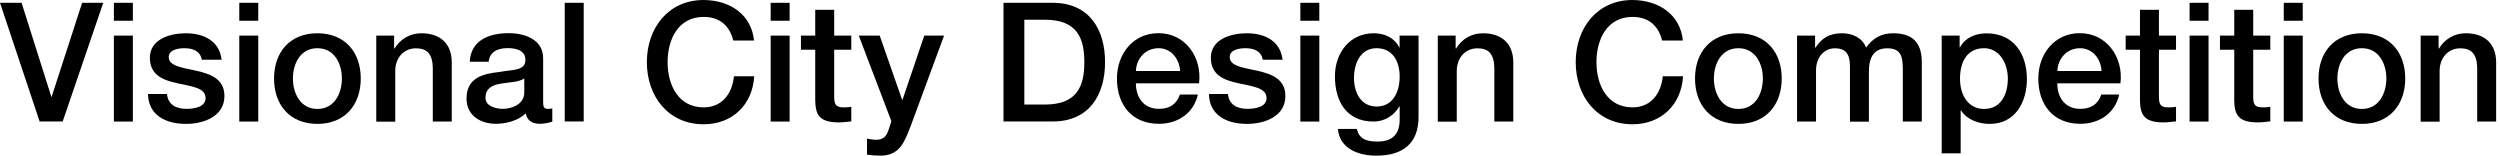
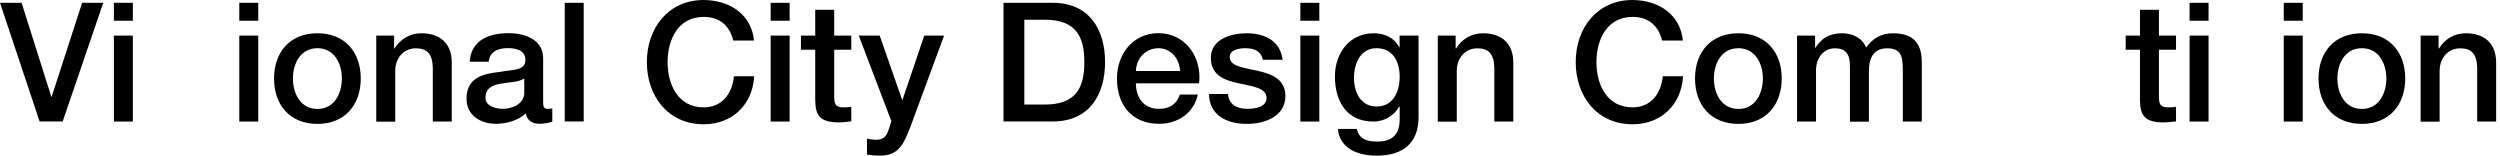
<svg xmlns="http://www.w3.org/2000/svg" width="625" height="39" viewBox="0 0 625 39" fill="none">
  <path d="M0 0.701H5.396L12.824 24.177H12.918L20.533 0.701H25.812L15.674 30.367H9.904L0 0.701Z" fill="black" />
  <path d="M28.475 0.701H33.217V5.186H28.475V0.701ZM28.475 8.9H33.217V30.39H28.475V8.9Z" fill="black" />
-   <path d="M41.743 23.476C41.999 26.209 44.078 27.213 46.601 27.213C48.377 27.213 51.507 26.84 51.39 24.387C51.273 21.887 47.816 21.607 44.359 20.813C40.878 20.065 37.468 18.827 37.468 14.459C37.468 9.764 42.537 8.316 46.438 8.316C50.853 8.316 54.824 10.138 55.408 14.926H50.456C50.035 12.684 48.166 12.053 46.087 12.053C44.709 12.053 42.186 12.38 42.186 14.249C42.186 16.585 45.667 16.912 49.171 17.706C52.628 18.5 56.108 19.738 56.108 23.99C56.108 29.105 50.946 30.974 46.508 30.974C41.112 30.974 37.071 28.568 37.001 23.499H41.743V23.476Z" fill="black" />
  <path d="M59.822 0.701H64.564V5.186H59.822V0.701ZM59.822 8.9H64.564V30.39H59.822V8.9Z" fill="black" />
  <path d="M68.512 19.622C68.512 13.058 72.46 8.316 79.351 8.316C86.242 8.316 90.189 13.058 90.189 19.622C90.189 26.186 86.242 30.974 79.351 30.974C72.46 30.974 68.512 26.232 68.512 19.622ZM85.471 19.622C85.471 15.931 83.602 12.053 79.351 12.053C75.099 12.053 73.231 15.908 73.231 19.622C73.231 23.336 75.099 27.237 79.351 27.237C83.602 27.237 85.471 23.359 85.471 19.622Z" fill="black" />
  <path d="M94.043 8.9H98.528V12.053L98.622 12.147C100.047 9.787 102.476 8.316 105.326 8.316C109.974 8.316 112.941 10.815 112.941 15.627V30.39H108.199V16.889C108.106 13.525 106.797 12.077 103.994 12.077C100.841 12.077 98.809 14.576 98.809 17.73V30.413H94.067V8.9H94.043Z" fill="black" />
  <path d="M135.786 25.602C135.786 26.769 136.043 27.213 136.907 27.213C137.188 27.213 137.585 27.213 138.075 27.12V30.413C137.374 30.67 135.879 30.951 135.085 30.951C133.17 30.951 131.815 30.297 131.441 28.334C129.572 30.157 126.536 30.951 123.99 30.951C120.135 30.951 116.632 28.872 116.632 24.667C116.632 19.318 120.906 18.43 124.901 17.986C128.311 17.356 131.348 17.73 131.348 14.95C131.348 12.497 128.825 12.03 126.91 12.03C124.247 12.03 122.378 13.104 122.168 15.44H117.426C117.753 9.904 122.448 8.292 127.19 8.292C131.395 8.292 135.786 9.998 135.786 14.529V25.578V25.602ZM131.067 19.622C129.619 20.579 127.33 20.533 125.251 20.906C123.219 21.233 121.373 21.981 121.373 24.48C121.373 26.606 124.083 27.213 125.742 27.213C127.821 27.213 131.067 26.139 131.067 23.149V19.622Z" fill="black" />
  <path d="M141.182 0.701H145.924V30.367H141.182V0.701Z" fill="black" />
  <path d="M183.322 10.138C182.457 6.727 180.238 4.228 175.917 4.228C169.563 4.228 166.9 9.834 166.9 15.534C166.9 21.233 169.563 26.84 175.917 26.84C180.542 26.84 183.065 23.382 183.485 19.061H188.554C188.134 26.162 183.111 31.067 175.917 31.067C167.017 31.067 161.715 24.013 161.715 15.534C161.715 7.054 167.04 0 175.917 0C182.621 0.047 187.877 3.737 188.507 10.138H183.322Z" fill="black" />
  <path d="M192.665 0.701H197.407V5.186H192.665V0.701ZM192.665 8.9H197.407V30.39H192.665V8.9Z" fill="black" />
  <path d="M200.234 8.9H203.808V2.453H208.549V8.9H212.824V12.427H208.549V23.896C208.549 25.858 208.713 26.84 210.839 26.84C211.516 26.84 212.17 26.84 212.824 26.676V30.343C211.796 30.437 210.792 30.6 209.741 30.6C204.789 30.6 203.878 28.685 203.808 25.111V12.427H200.234V8.9Z" fill="black" />
  <path d="M214.74 8.9H219.925L225.531 24.947H225.625L231.067 8.9H236.02L227.657 31.558C226.115 35.436 224.994 38.916 220.042 38.916C218.921 38.916 217.846 38.823 216.748 38.659V34.665C217.496 34.782 218.243 34.945 218.991 34.945C221.187 34.945 221.724 33.777 222.308 31.955L222.845 30.297L214.693 8.9H214.74Z" fill="black" />
  <path d="M250.876 0.701H263.186C272.32 0.701 276.267 7.358 276.267 15.534C276.267 23.709 272.32 30.367 263.186 30.367H250.876V0.701ZM256.085 26.139H261.201C269.353 26.139 271.082 21.49 271.082 15.534C271.082 9.577 269.33 4.929 261.201 4.929H256.085V26.115V26.139Z" fill="black" />
  <path d="M283.976 20.86C283.976 24.223 285.798 27.213 289.745 27.213C292.478 27.213 294.16 25.999 294.978 23.639H299.463C298.412 28.334 294.44 30.951 289.745 30.951C283.018 30.951 279.234 26.256 279.234 19.645C279.234 13.525 283.228 8.292 289.629 8.292C296.403 8.292 300.561 14.412 299.766 20.836H283.976V20.86ZM295.024 17.753C294.861 14.763 292.829 12.053 289.629 12.053C286.428 12.053 284.092 14.553 283.976 17.753H295.024Z" fill="black" />
  <path d="M306.984 23.476C307.241 26.209 309.32 27.213 311.843 27.213C313.618 27.213 316.748 26.84 316.632 24.387C316.515 21.887 313.058 21.607 309.601 20.813C306.12 20.065 302.71 18.827 302.71 14.459C302.71 9.764 307.779 8.316 311.679 8.316C316.094 8.316 320.065 10.138 320.649 14.926H315.697C315.277 12.684 313.408 12.053 311.329 12.053C309.951 12.053 307.428 12.38 307.428 14.249C307.428 16.585 310.909 16.912 314.412 17.706C317.87 18.5 321.35 19.738 321.35 23.99C321.35 29.105 316.188 30.974 311.75 30.974C306.354 30.974 302.313 28.568 302.242 23.499H306.984V23.476Z" fill="black" />
  <path d="M325.088 0.701H329.829V5.186H325.088V0.701ZM325.088 8.9H329.829V30.39H325.088V8.9Z" fill="black" />
  <path d="M354.637 29.269C354.637 35.716 350.853 38.916 344.078 38.916C339.757 38.916 334.898 37.258 334.478 32.236H339.22C339.804 34.945 341.953 35.389 344.382 35.389C348.213 35.389 349.918 33.427 349.918 29.9V26.606H349.825C348.493 28.965 346.041 30.39 343.378 30.39C336.557 30.39 333.73 25.228 333.73 19.084C333.73 13.315 337.351 8.316 343.448 8.316C346.157 8.316 348.61 9.437 349.801 11.843H349.895V8.9H354.637V29.269ZM349.918 19.154C349.918 15.464 348.26 12.053 344.148 12.053C340.037 12.053 338.496 15.954 338.496 19.528C338.496 23.102 340.201 26.629 344.148 26.629C348.353 26.629 349.918 22.798 349.918 19.154Z" fill="black" />
  <path d="M359.425 8.9H363.91V12.053L364.004 12.147C365.429 9.787 367.858 8.316 370.708 8.316C375.356 8.316 378.323 10.815 378.323 15.627V30.39H373.581V16.889C373.487 13.525 372.179 12.077 369.376 12.077C366.223 12.077 364.191 14.576 364.191 17.73V30.413H359.449V8.9H359.425Z" fill="black" />
  <path d="M415.534 10.138C414.669 6.727 412.45 4.228 408.129 4.228C401.775 4.228 399.112 9.834 399.112 15.534C399.112 21.233 401.775 26.84 408.129 26.84C412.754 26.84 415.277 23.382 415.697 19.061H420.766C420.346 26.162 415.324 31.067 408.129 31.067C399.229 31.067 393.927 24.013 393.927 15.534C393.927 7.054 399.252 0 408.129 0C414.833 0.047 420.089 3.737 420.719 10.138H415.534Z" fill="black" />
  <path d="M423.756 19.622C423.756 13.058 427.704 8.316 434.595 8.316C441.486 8.316 445.433 13.058 445.433 19.622C445.433 26.186 441.486 30.974 434.595 30.974C427.704 30.974 423.756 26.232 423.756 19.622ZM440.715 19.622C440.715 15.931 438.846 12.053 434.595 12.053C430.343 12.053 428.475 15.908 428.475 19.622C428.475 23.336 430.343 27.237 434.595 27.237C438.846 27.237 440.715 23.359 440.715 19.622Z" fill="black" />
  <path d="M449.288 8.9H453.772V11.89H453.889C455.291 9.764 457.089 8.316 460.5 8.316C463.116 8.316 465.569 9.437 466.526 11.89C468.115 9.694 470.147 8.316 473.254 8.316C477.786 8.316 480.448 10.301 480.448 15.557V30.39H475.707V17.846C475.707 14.436 475.496 12.077 471.806 12.077C468.605 12.077 467.227 14.202 467.227 17.823V30.413H462.485V16.608C462.485 13.665 461.574 12.077 458.701 12.077C456.248 12.077 454.006 14.062 454.006 17.636V30.39H449.264V8.9H449.288Z" fill="black" />
-   <path d="M485.424 8.9H489.909V11.82H490.002C491.334 9.367 493.903 8.339 496.66 8.339C503.434 8.339 506.727 13.502 506.727 19.762C506.727 25.531 503.808 30.974 497.454 30.974C494.721 30.974 491.754 29.97 490.259 27.61H490.166V38.332H485.424V8.9ZM496.029 12.053C492.035 12.053 490.002 15.09 490.002 19.668C490.002 23.99 492.198 27.237 496.029 27.237C500.35 27.237 501.962 23.406 501.962 19.668C501.962 15.931 499.93 12.053 496.029 12.053Z" fill="black" />
-   <path d="M514.319 20.86C514.319 24.223 516.141 27.213 520.089 27.213C522.822 27.213 524.504 25.999 525.321 23.639H529.806C528.778 28.334 524.784 30.951 520.089 30.951C513.361 30.951 509.577 26.256 509.577 19.645C509.577 13.525 513.572 8.292 519.972 8.292C526.746 8.292 530.904 14.412 530.11 20.836H514.319V20.86ZM525.391 17.753C525.228 14.763 523.195 12.053 519.995 12.053C516.795 12.053 514.459 14.553 514.342 17.753H525.391Z" fill="black" />
  <path d="M531.418 8.9H534.992V2.453H539.734V8.9H544.008V12.427H539.734V23.896C539.734 25.858 539.897 26.84 542.023 26.84C542.677 26.84 543.354 26.84 544.008 26.676V30.343C542.957 30.437 541.976 30.6 540.925 30.6C535.973 30.6 535.062 28.685 534.992 25.111V12.427H531.418V8.9Z" fill="black" />
  <path d="M547.396 0.701H552.137V5.186H547.396V0.701ZM547.396 8.9H552.137V30.39H547.396V8.9Z" fill="black" />
-   <path d="M554.987 8.9H558.561V2.453H563.303V8.9H567.578V12.427H563.303V23.896C563.303 25.858 563.466 26.84 565.592 26.84C566.269 26.84 566.923 26.84 567.578 26.676V30.343C566.55 30.437 565.545 30.6 564.494 30.6C559.542 30.6 558.631 28.685 558.561 25.111V12.427H554.987V8.9Z" fill="black" />
  <path d="M570.941 0.701H575.683V5.186H570.941V0.701ZM570.941 8.9H575.683V30.39H570.941V8.9Z" fill="black" />
  <path d="M579.631 19.622C579.631 13.058 583.579 8.316 590.469 8.316C597.36 8.316 601.308 13.058 601.308 19.622C601.308 26.186 597.36 30.974 590.469 30.974C583.579 30.974 579.631 26.232 579.631 19.622ZM596.589 19.622C596.589 15.931 594.721 12.053 590.469 12.053C586.218 12.053 584.349 15.908 584.349 19.622C584.349 23.336 586.218 27.237 590.469 27.237C594.721 27.237 596.589 23.359 596.589 19.622Z" fill="black" />
  <path d="M605.162 8.9H609.647V12.053L609.741 12.147C611.142 9.787 613.595 8.316 616.421 8.316C621.07 8.316 624.036 10.815 624.036 15.627V30.39H619.295V16.889C619.201 13.525 617.87 12.077 615.09 12.077C611.936 12.077 609.904 14.576 609.904 17.73V30.413H605.162V8.9Z" fill="black" />
</svg>